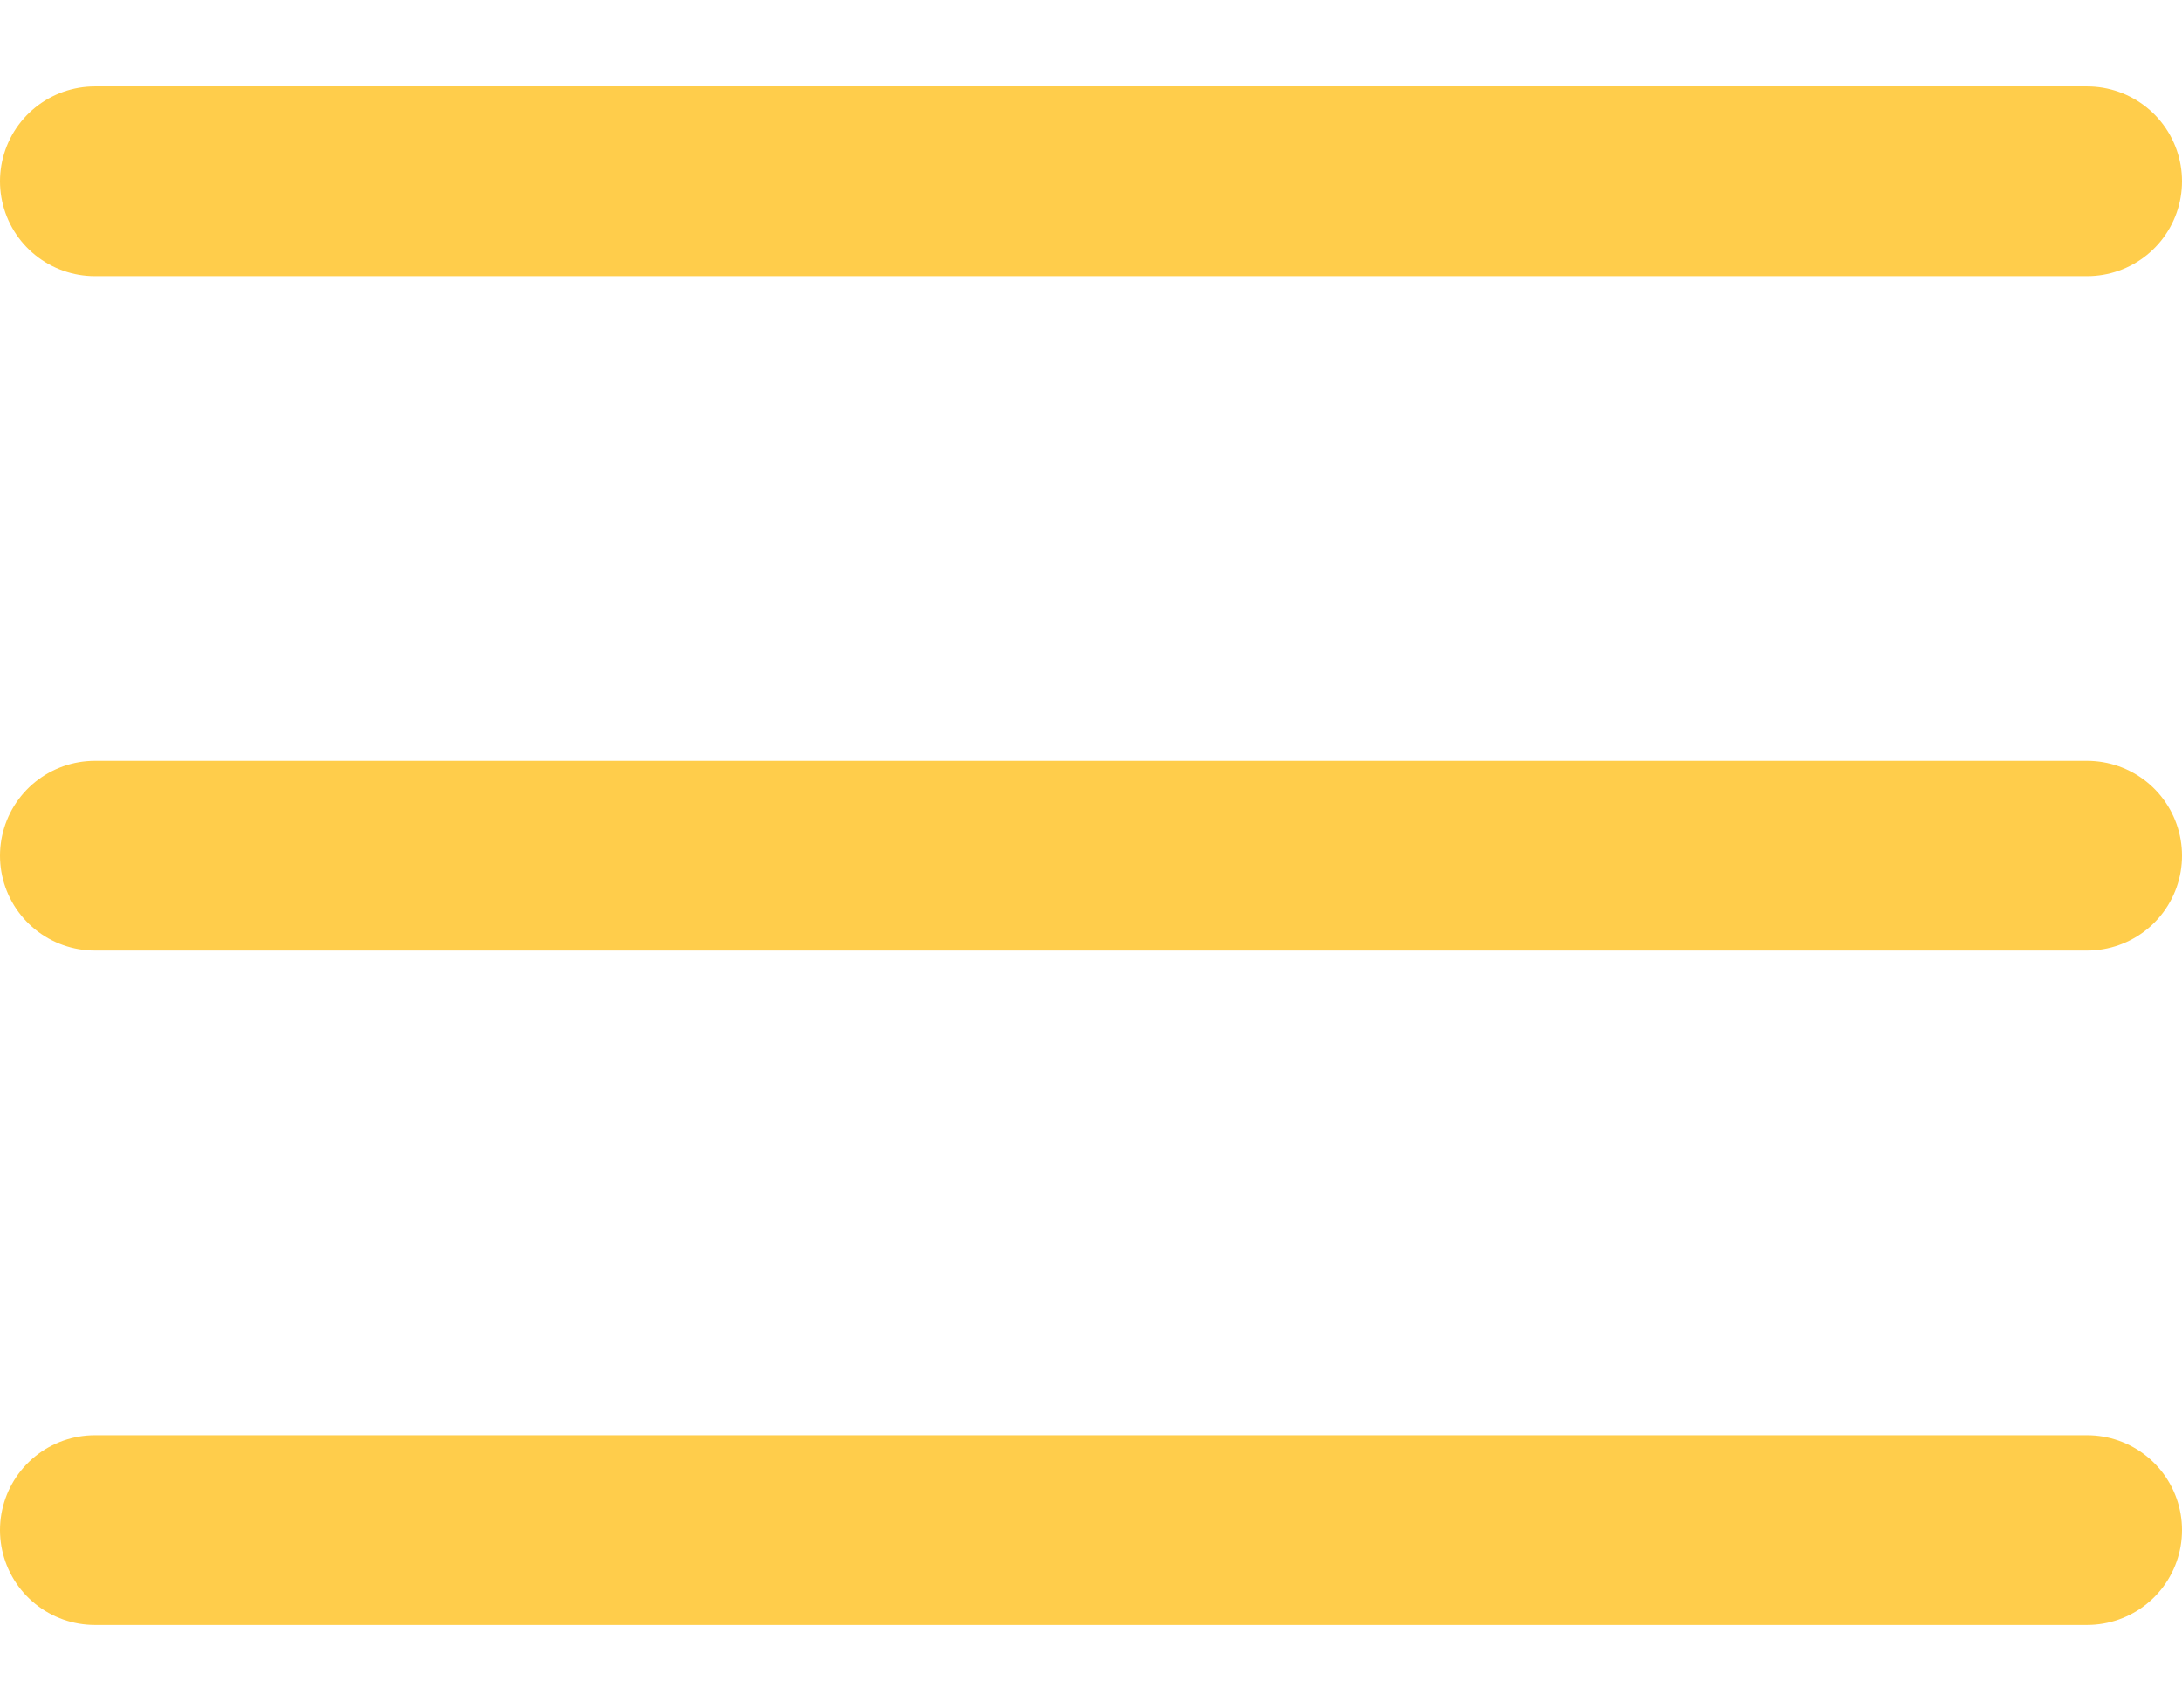
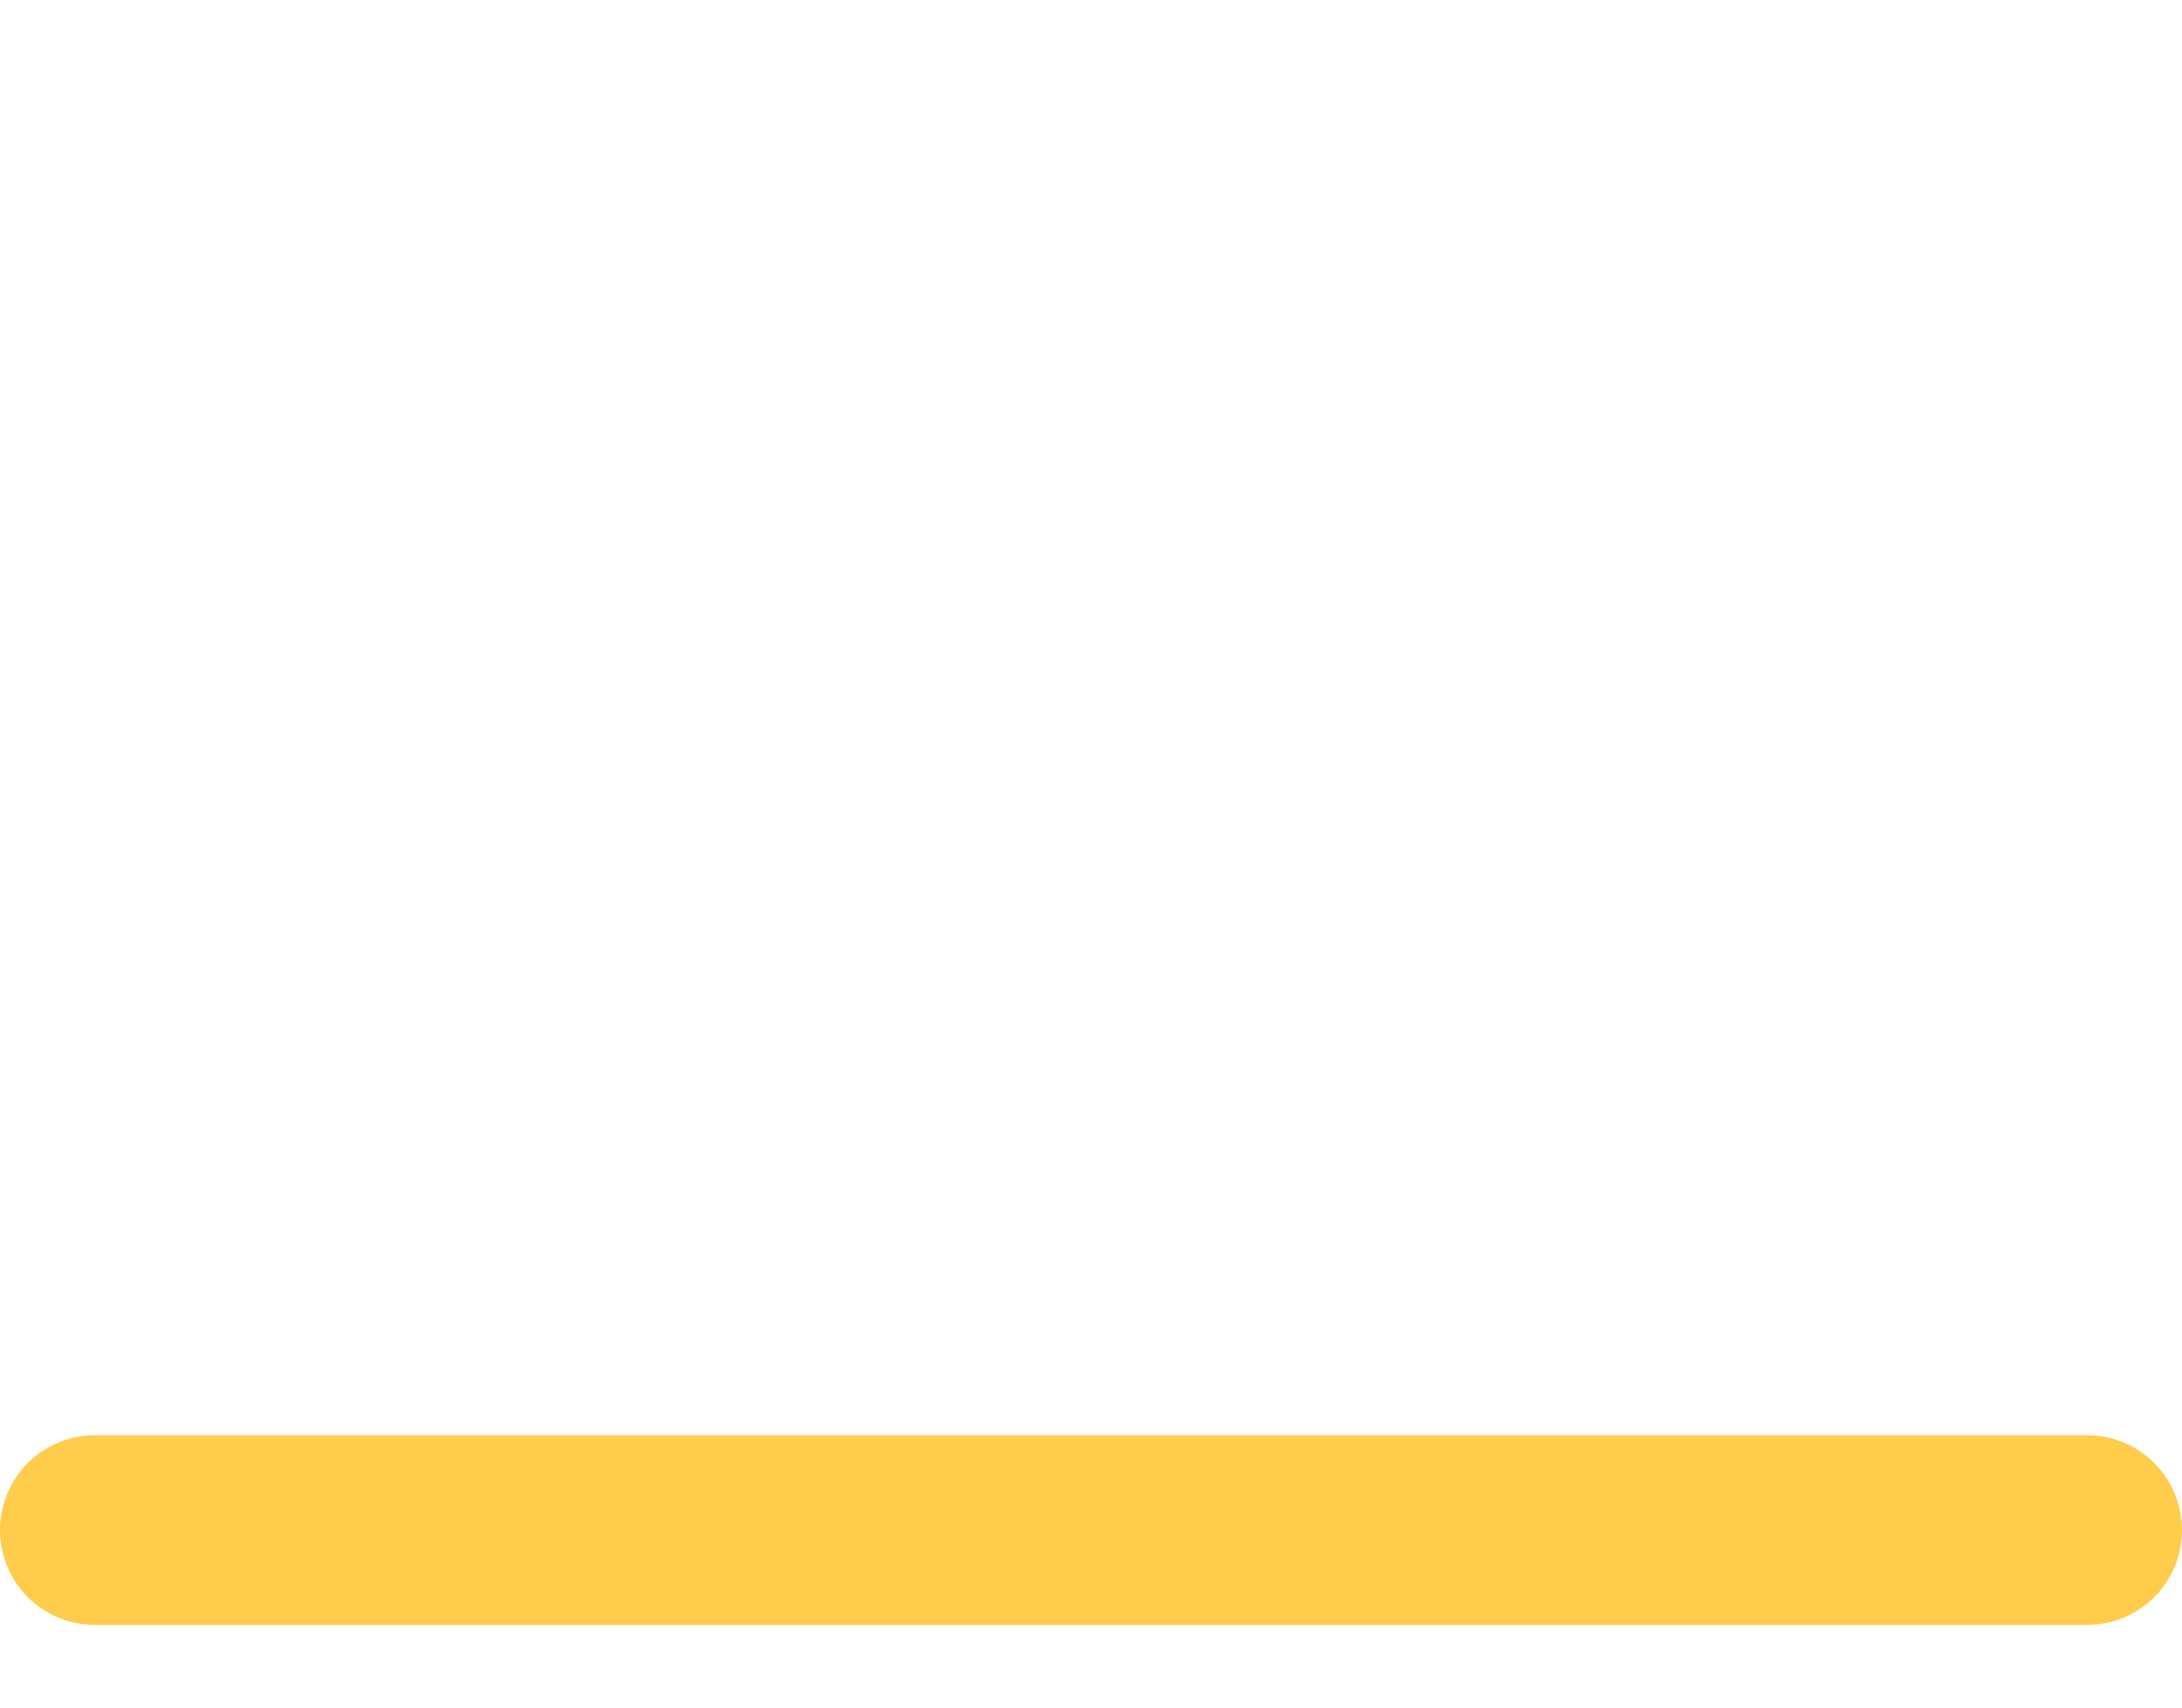
<svg xmlns="http://www.w3.org/2000/svg" width="23" height="18" viewBox="0 0 23 18" fill="none">
-   <path d="M22 1.911H1" stroke="#FFCD4B" stroke-width="2" stroke-linecap="round" stroke-linejoin="round" />
-   <path d="M22 9.02H1" stroke="#FFCD4B" stroke-width="2" stroke-linecap="round" stroke-linejoin="round" />
  <path d="M22 16.129H1" stroke="#FFCD4B" stroke-width="2" stroke-linecap="round" stroke-linejoin="round" />
</svg>